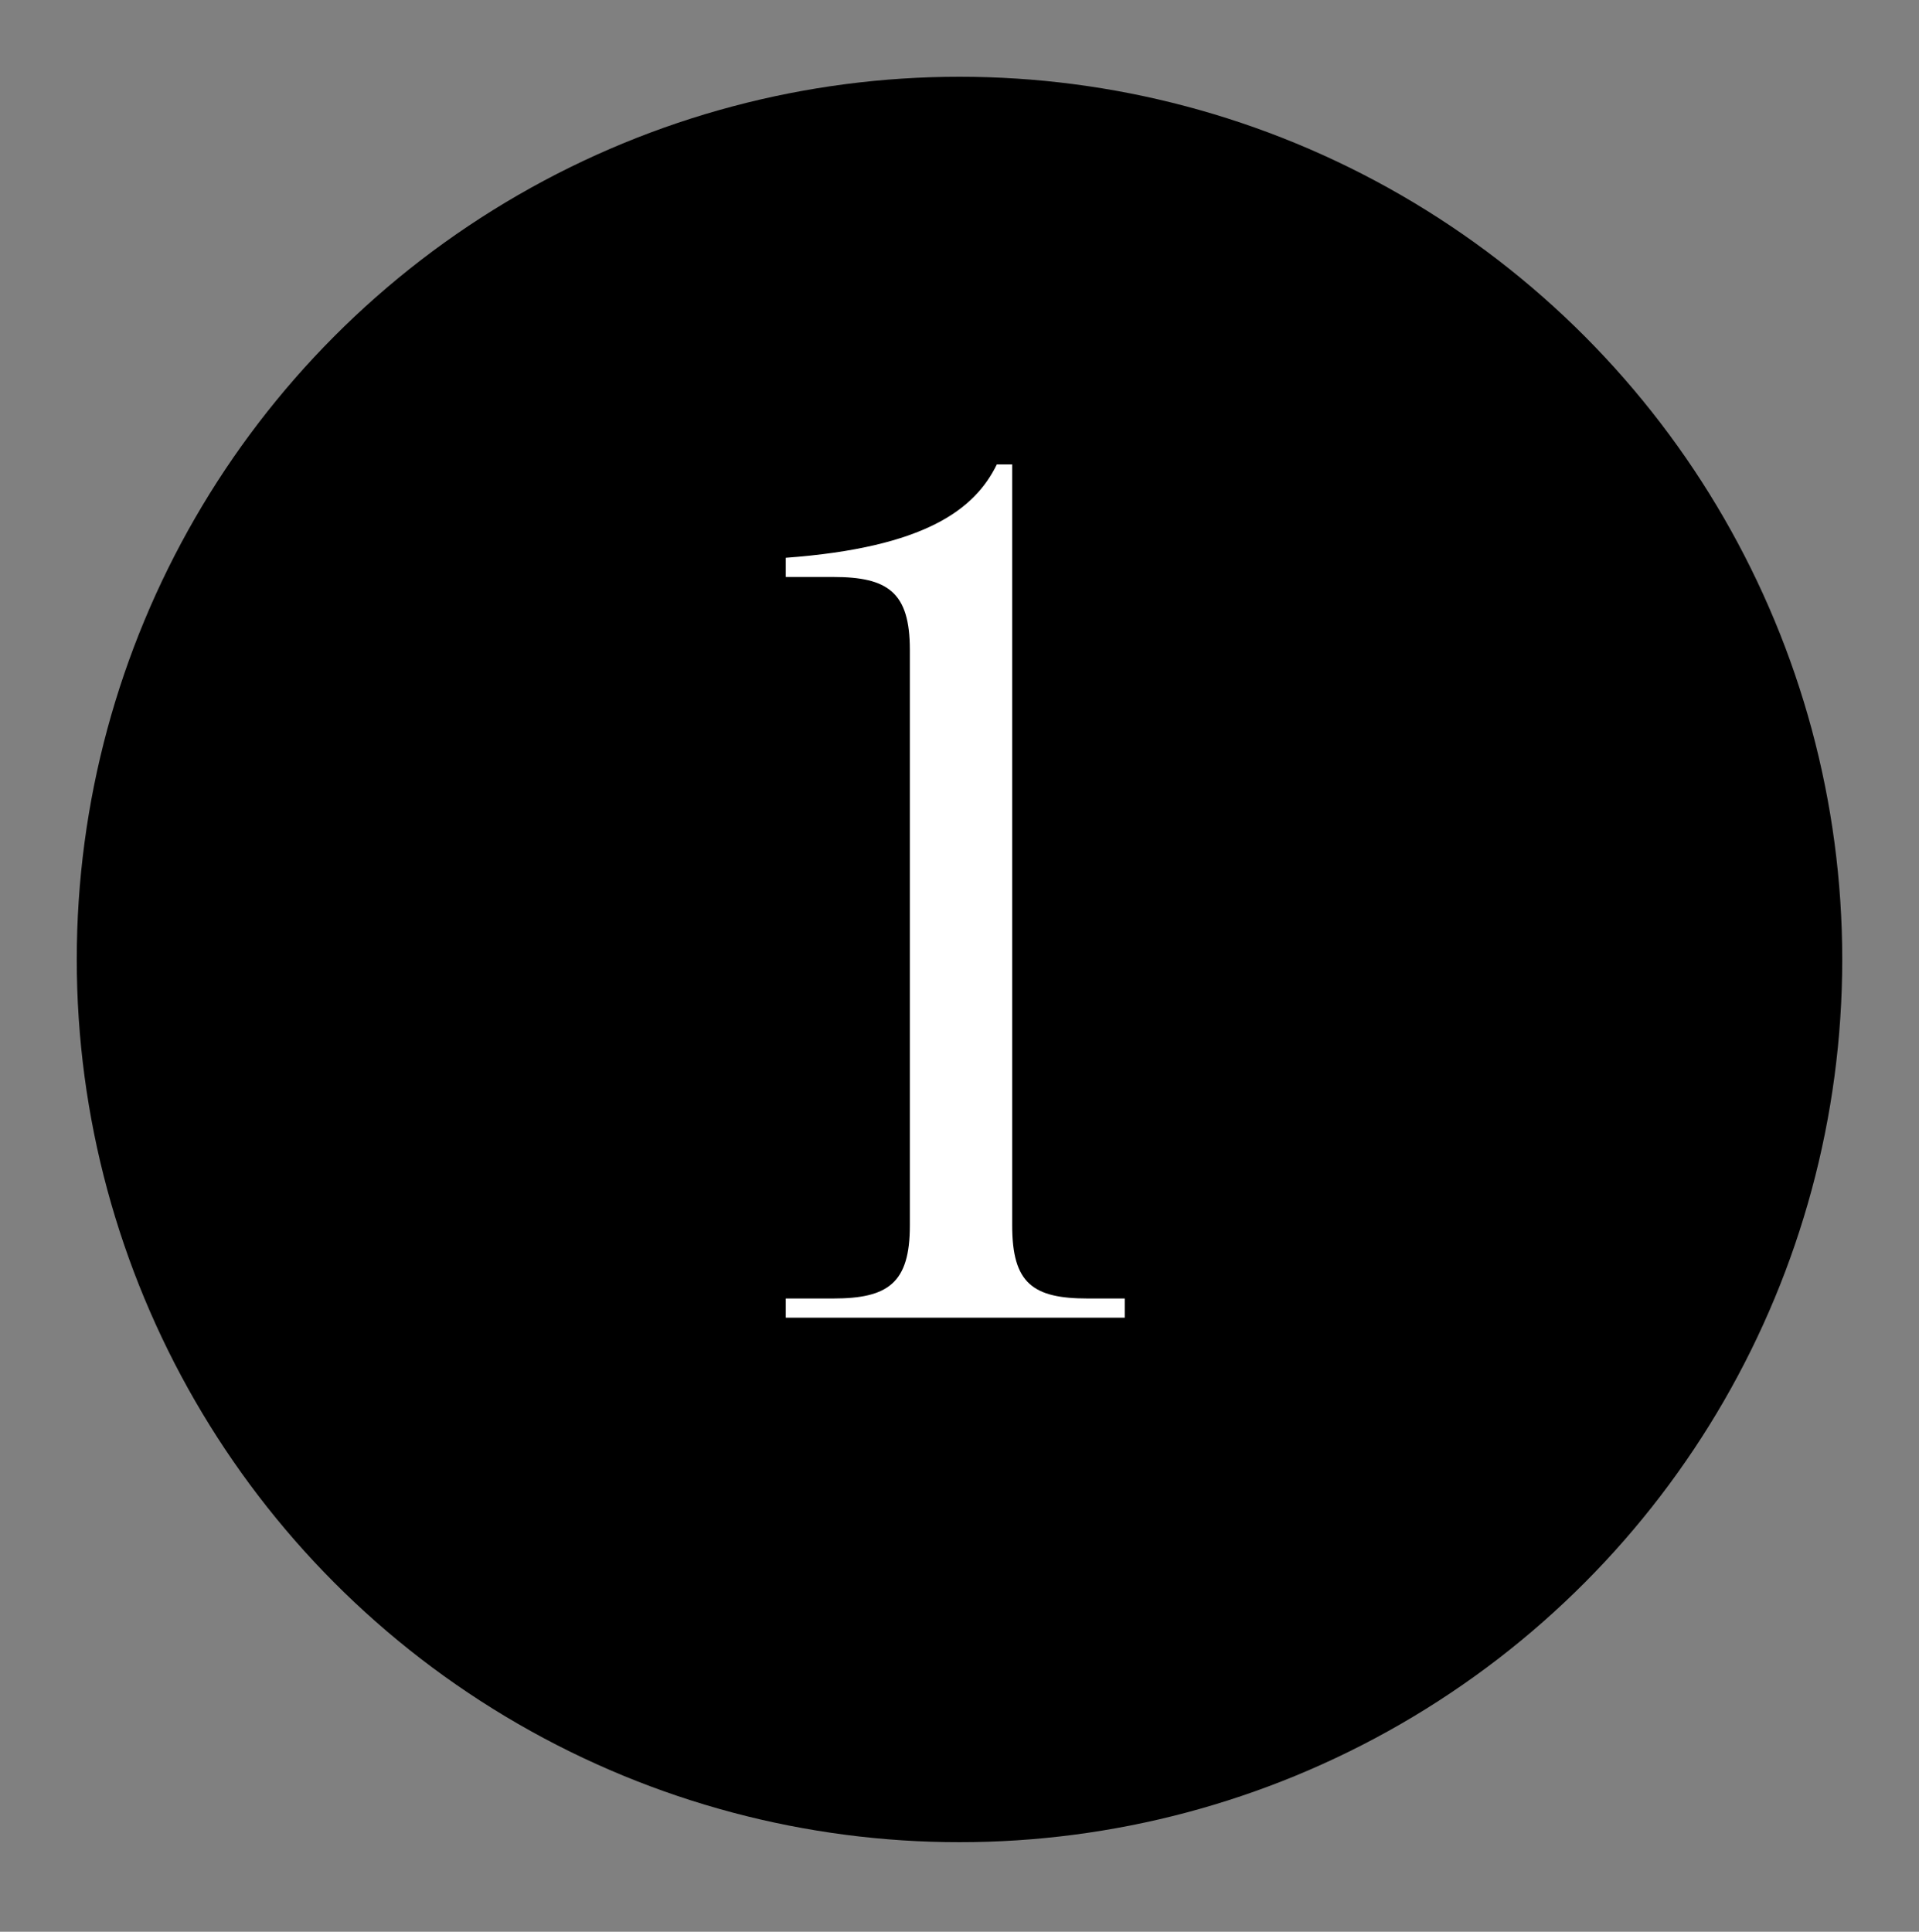
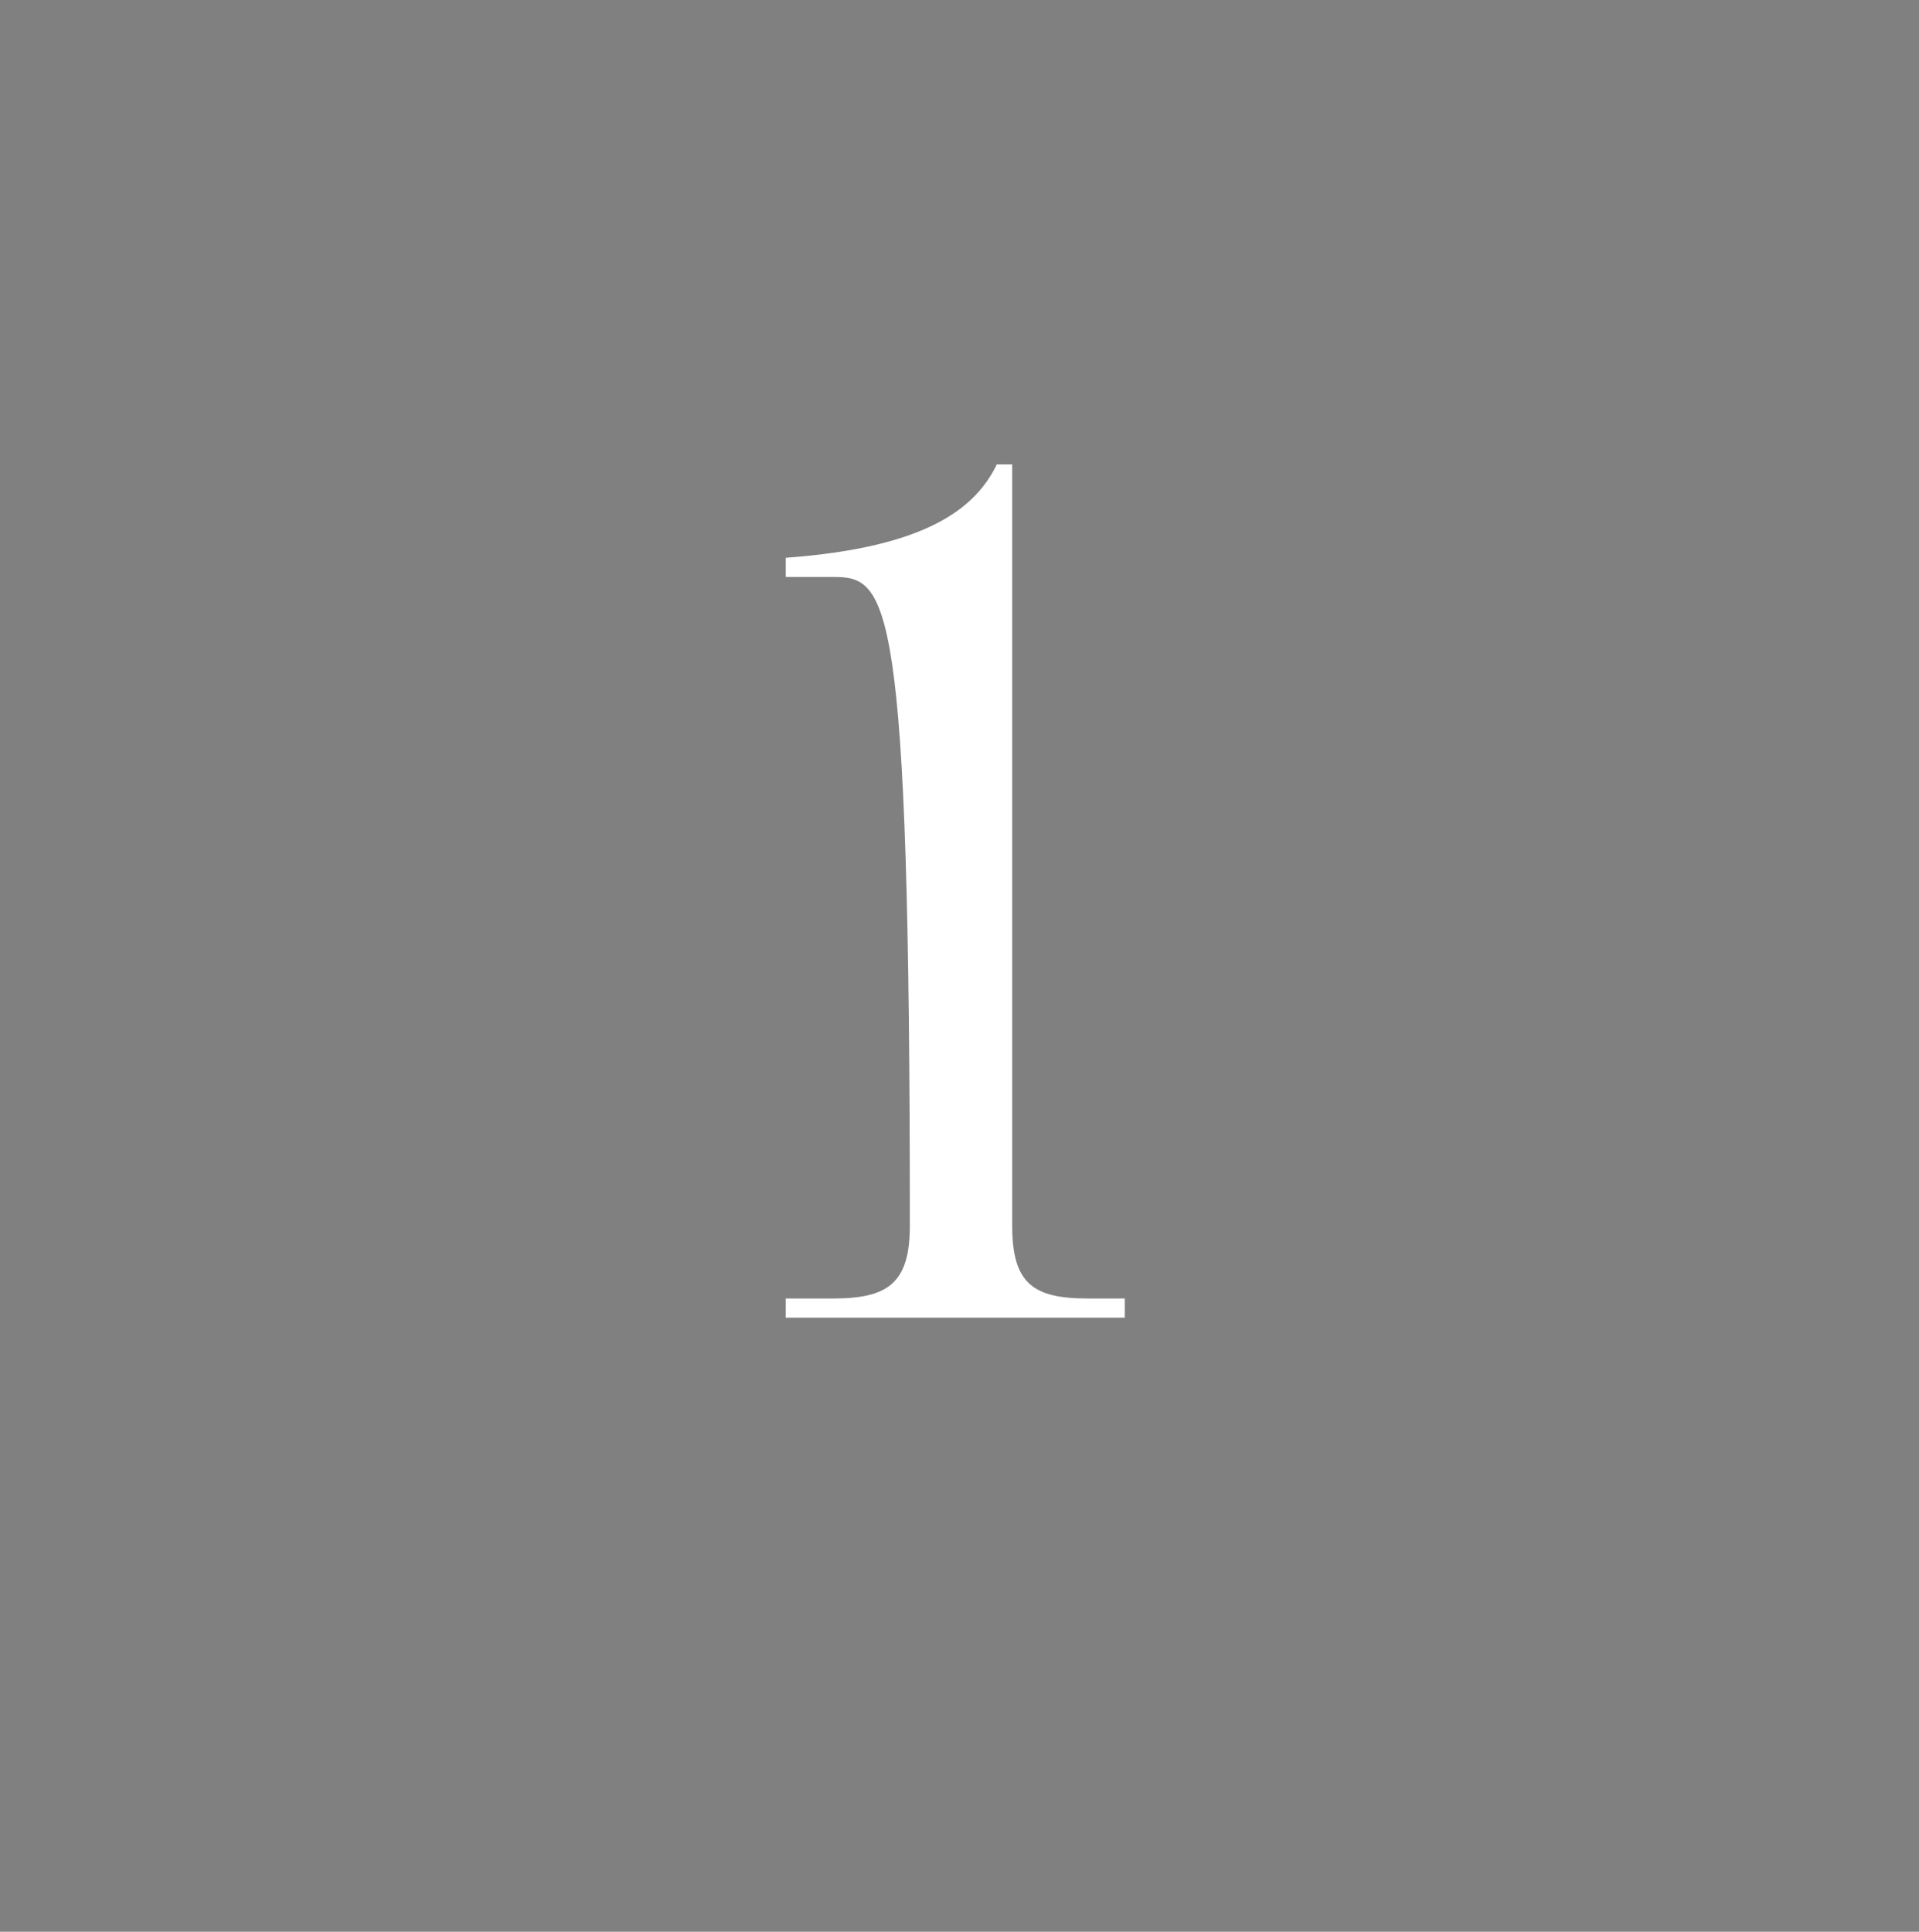
<svg xmlns="http://www.w3.org/2000/svg" fill="none" viewBox="0 0 150 151" height="151" width="150">
  <rect x="0" y="0" width="150" height="151" fill="#808080" stroke="none" />
-   <circle fill="black" r="69" cy="75" cx="75" />
-   <path fill="white" d="M61.419 103V101.5H65.119C69.419 101.5 71.119 100.3 71.119 95.8V50.8C71.119 46.3 69.419 45.1 65.119 45.1H61.419V43.6C72.319 42.8 76.219 39.8 77.919 36.3H79.119V95.8C79.119 100.3 80.719 101.5 85.019 101.5H87.919V103H61.419Z" />
+   <path fill="white" d="M61.419 103V101.5H65.119C69.419 101.5 71.119 100.3 71.119 95.8C71.119 46.3 69.419 45.1 65.119 45.1H61.419V43.6C72.319 42.8 76.219 39.8 77.919 36.3H79.119V95.8C79.119 100.3 80.719 101.5 85.019 101.5H87.919V103H61.419Z" />
</svg>